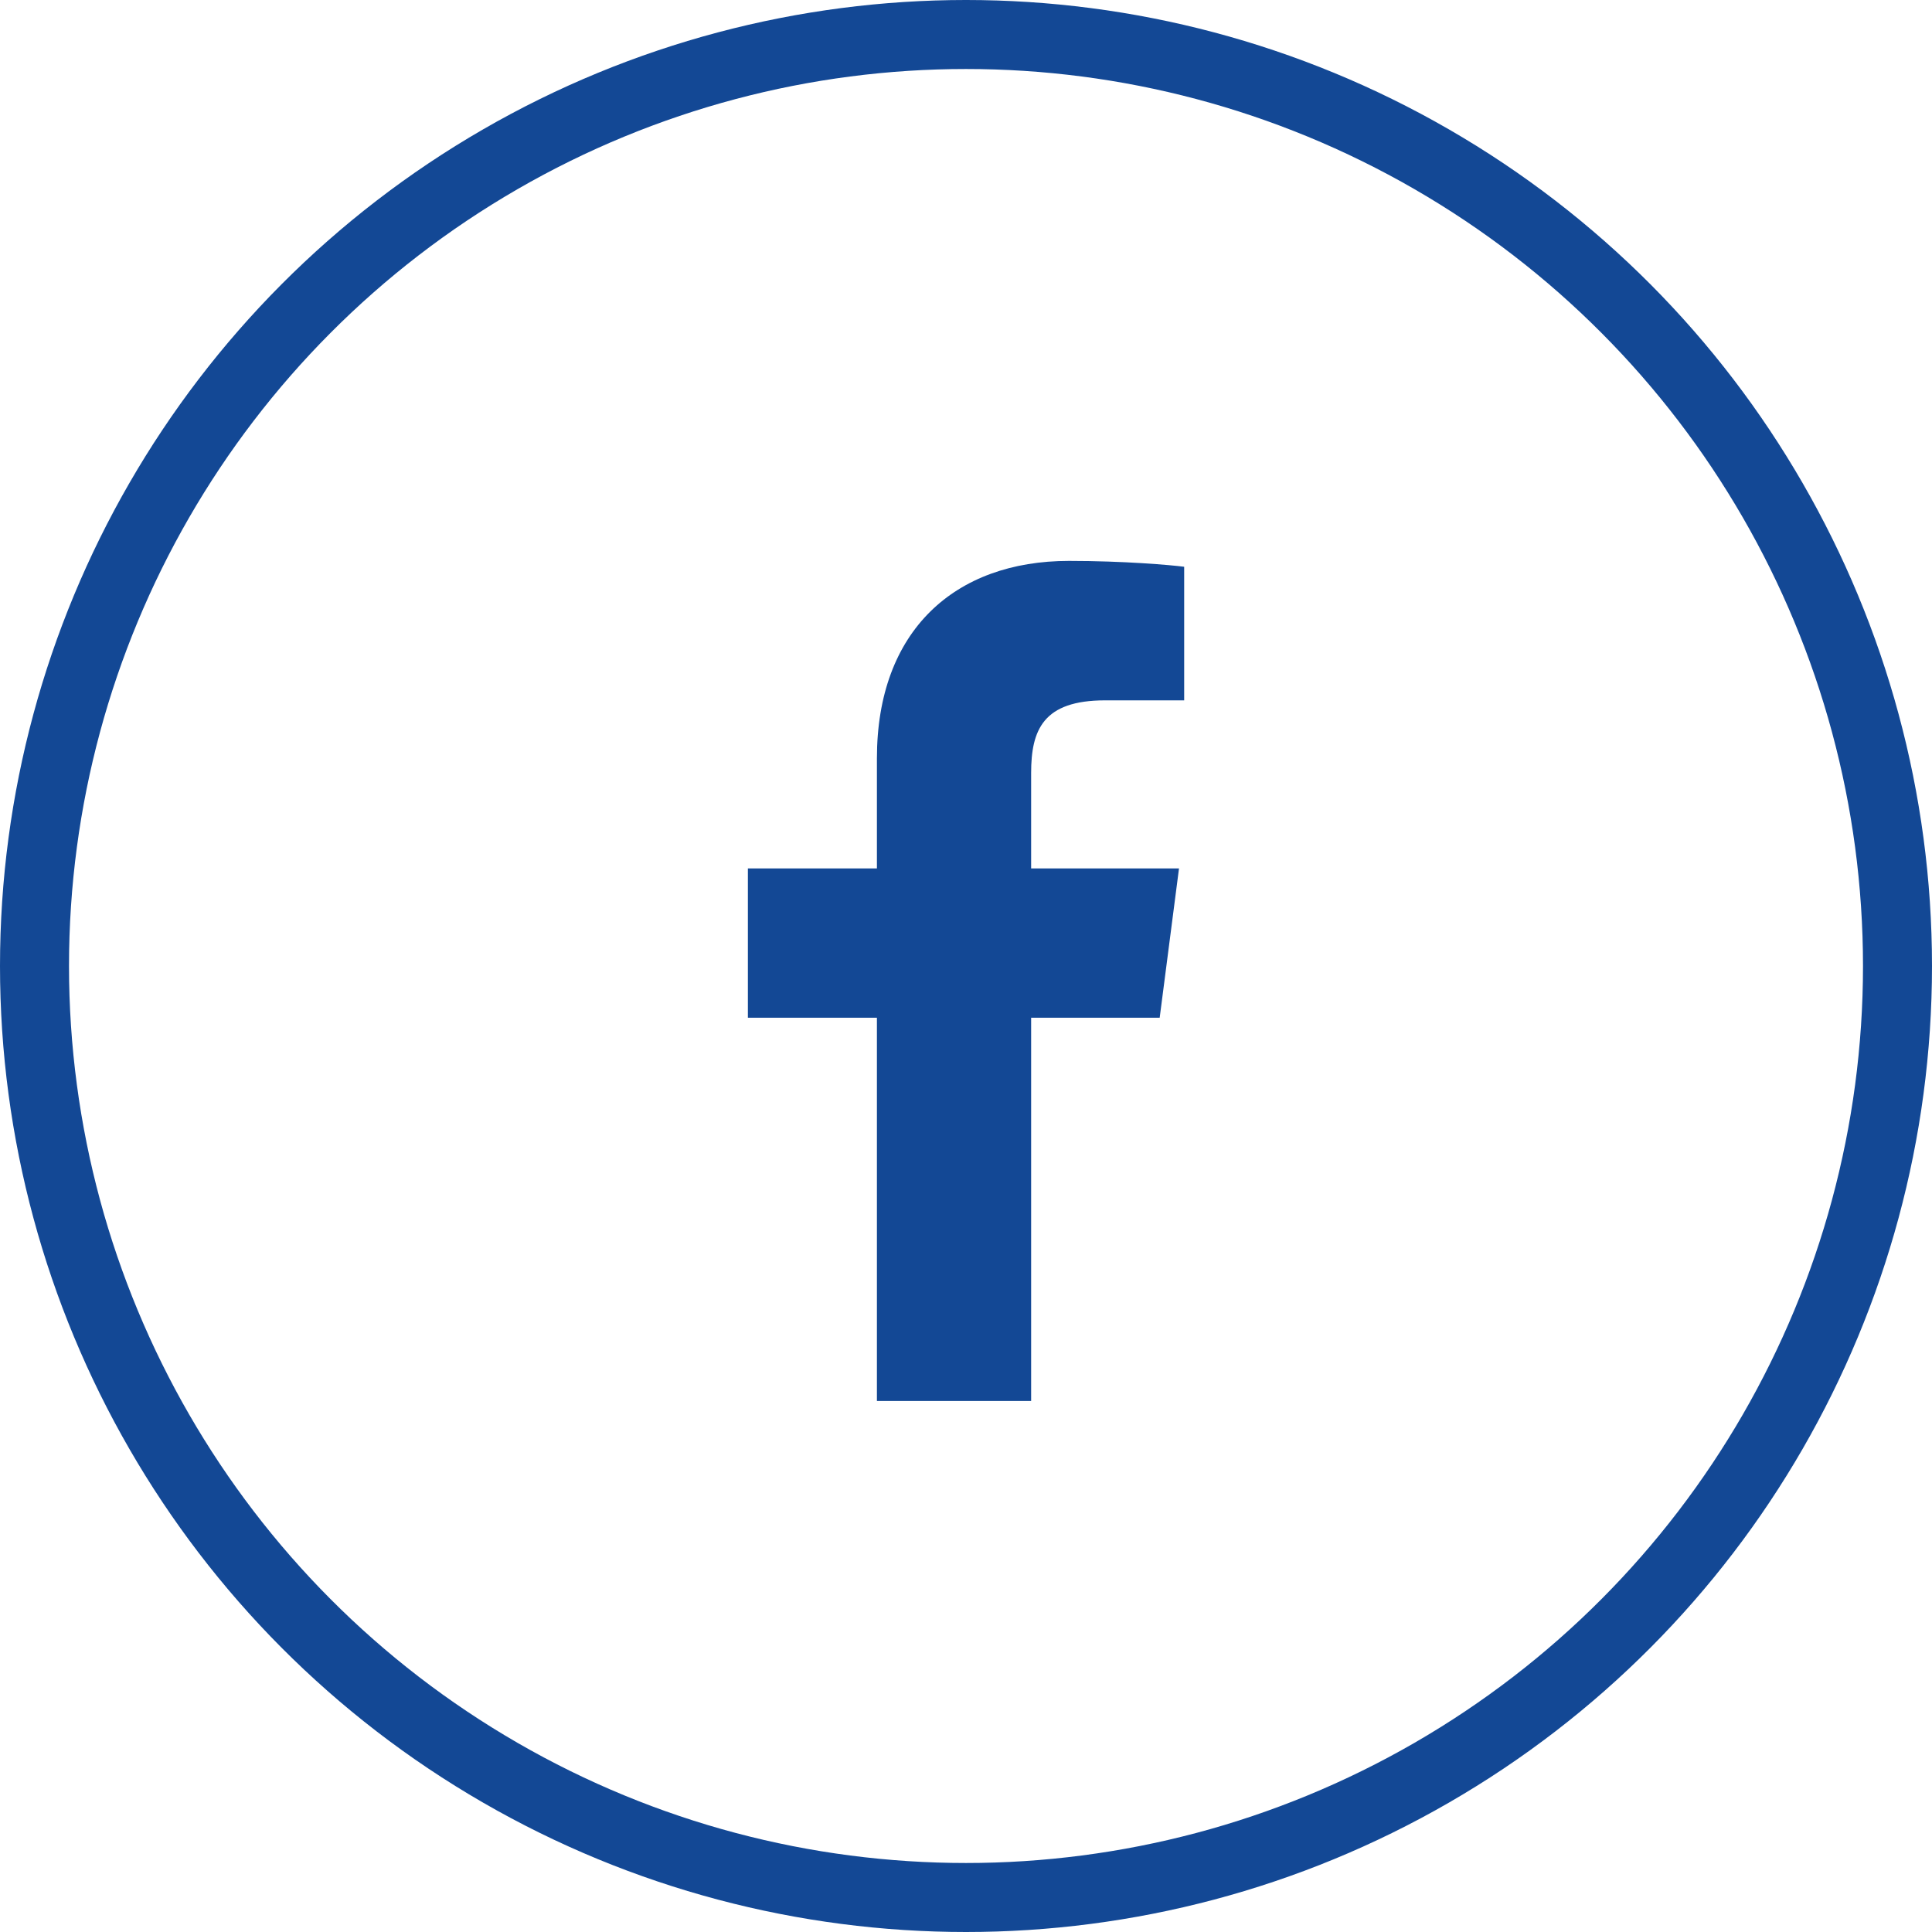
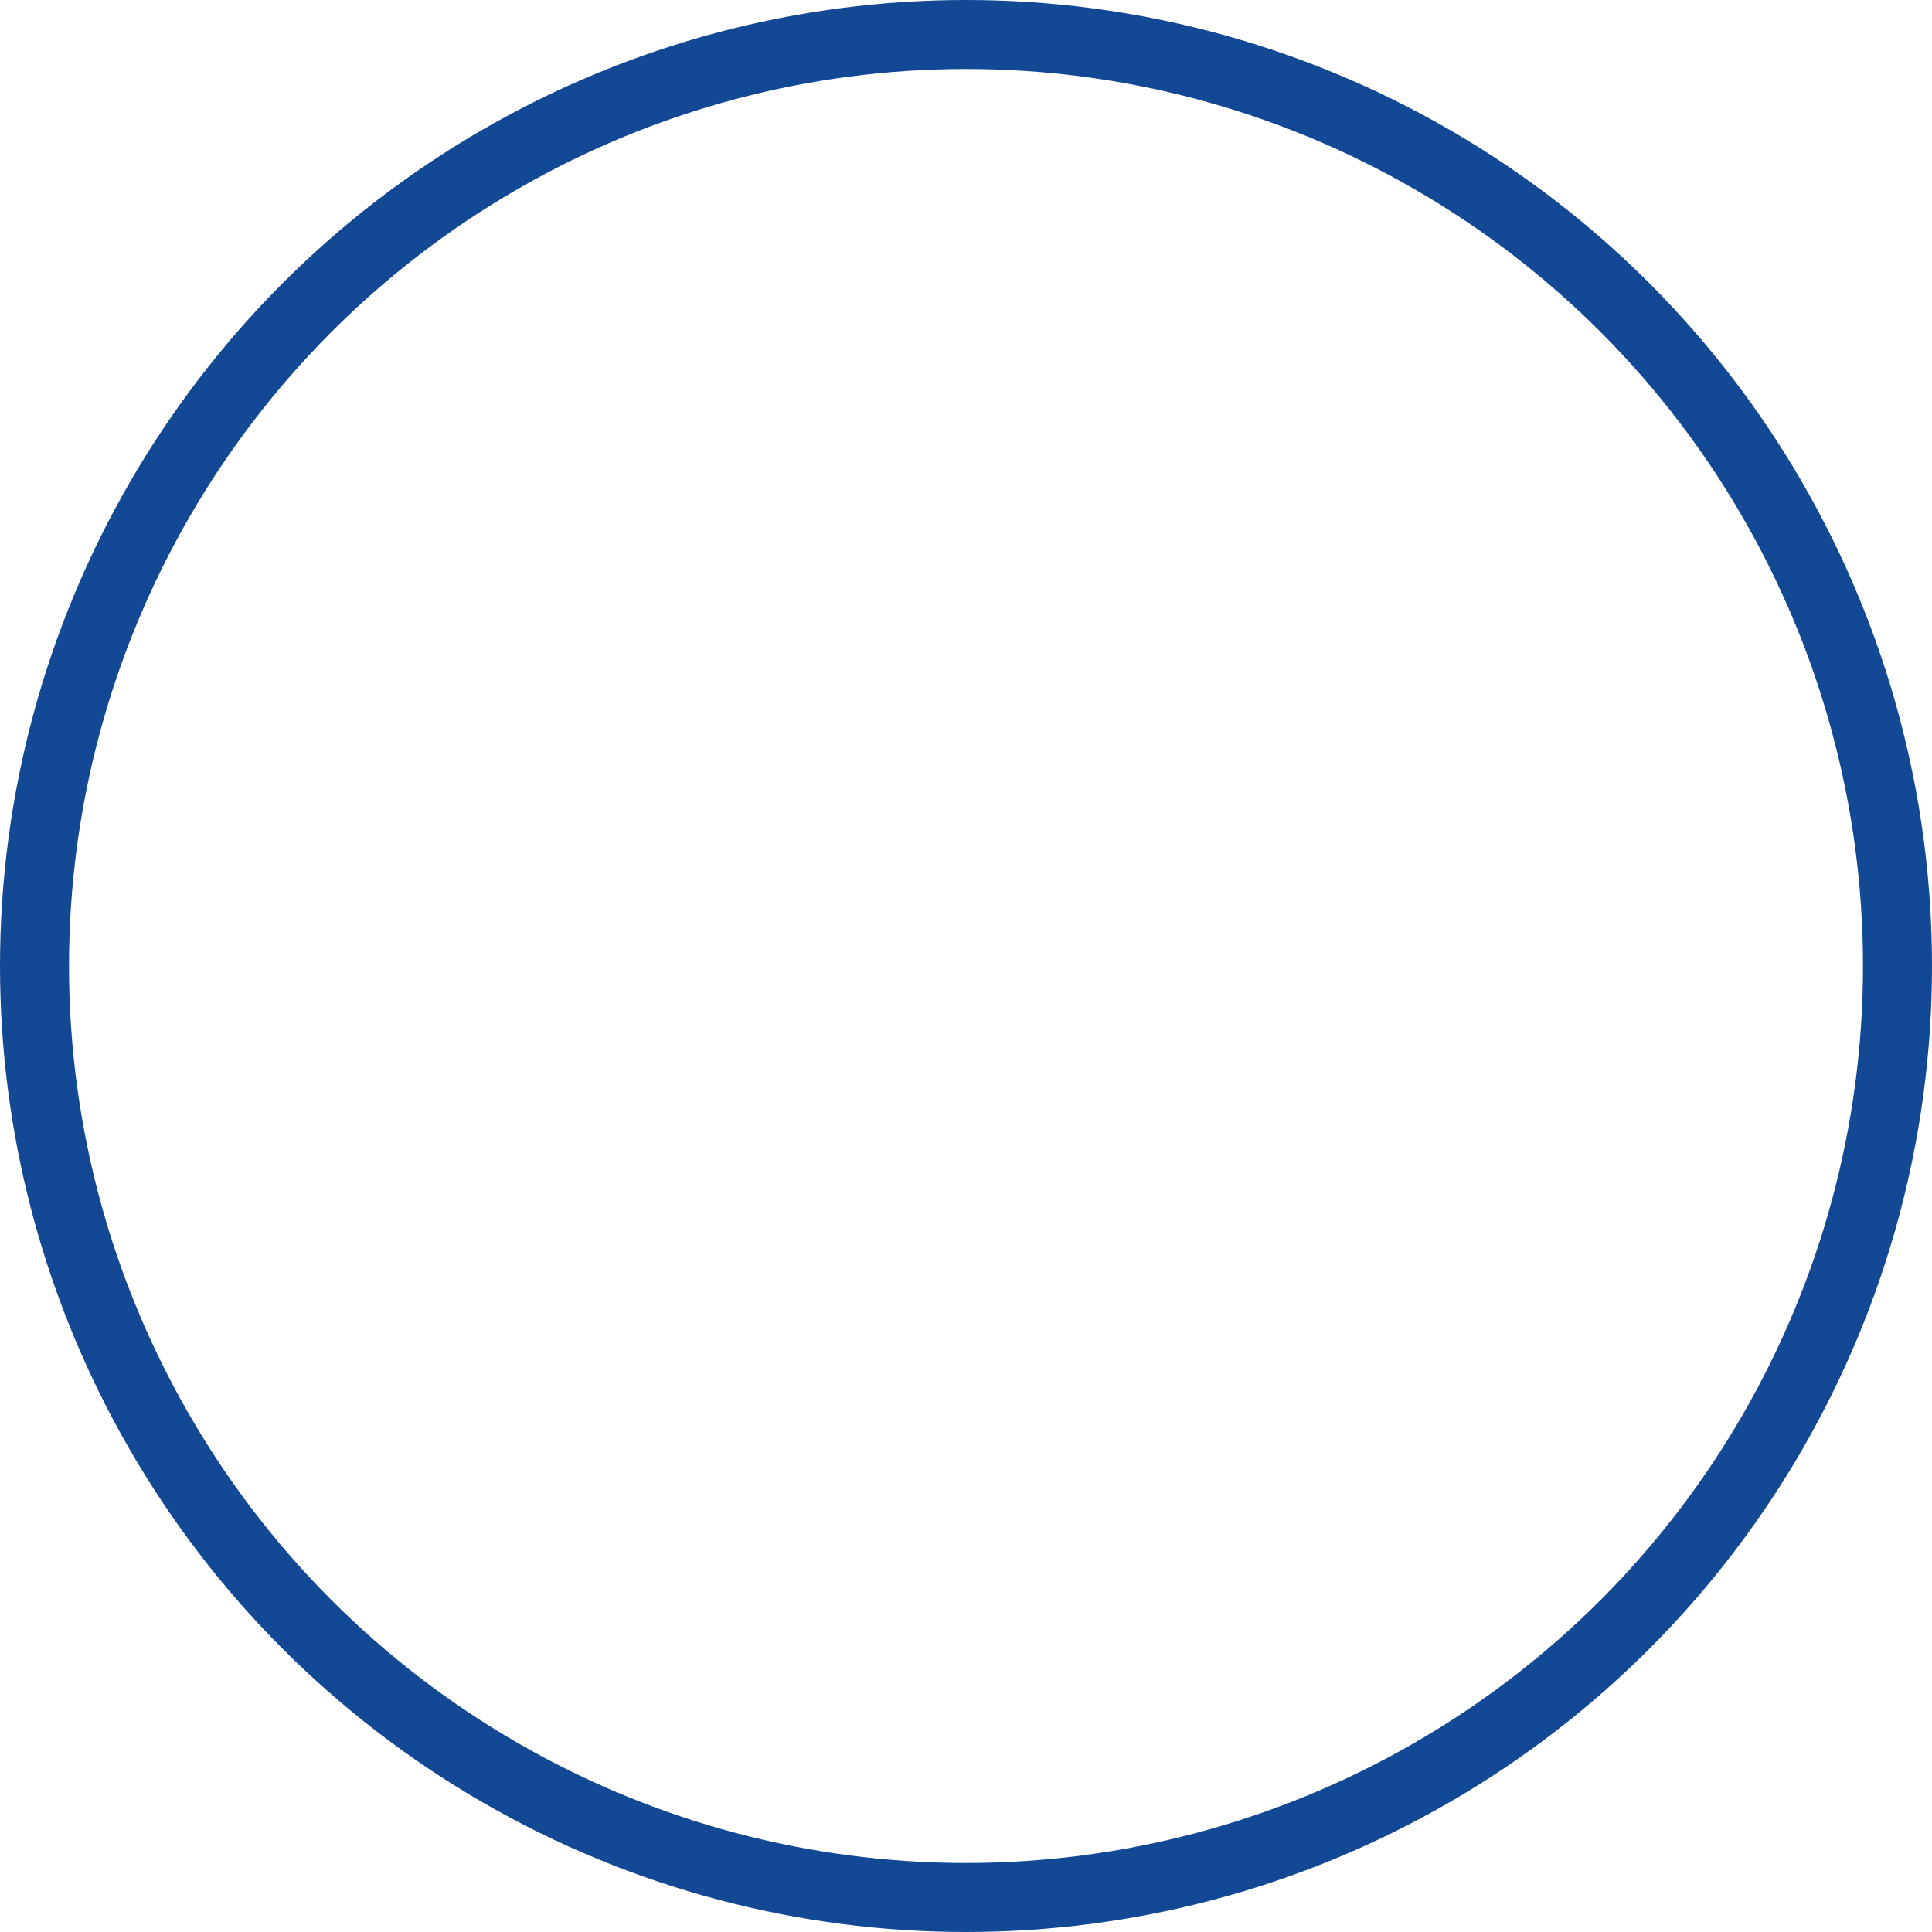
<svg xmlns="http://www.w3.org/2000/svg" width="28" height="28" fill="none" viewBox="0 0 28 28">
  <circle cx="14" cy="14" r="13.5" stroke="#134895" />
-   <path fill="#134895" d="M12.709 20.304V14.75h-1.87v-2.164h1.87V10.99c0-1.852 1.131-2.861 2.783-2.861.792 0 1.472.059 1.67.085v1.936h-1.146c-.898 0-1.072.428-1.072 1.054v1.382h2.143l-.28 2.164h-1.863v5.554h-2.235Z" />
</svg>